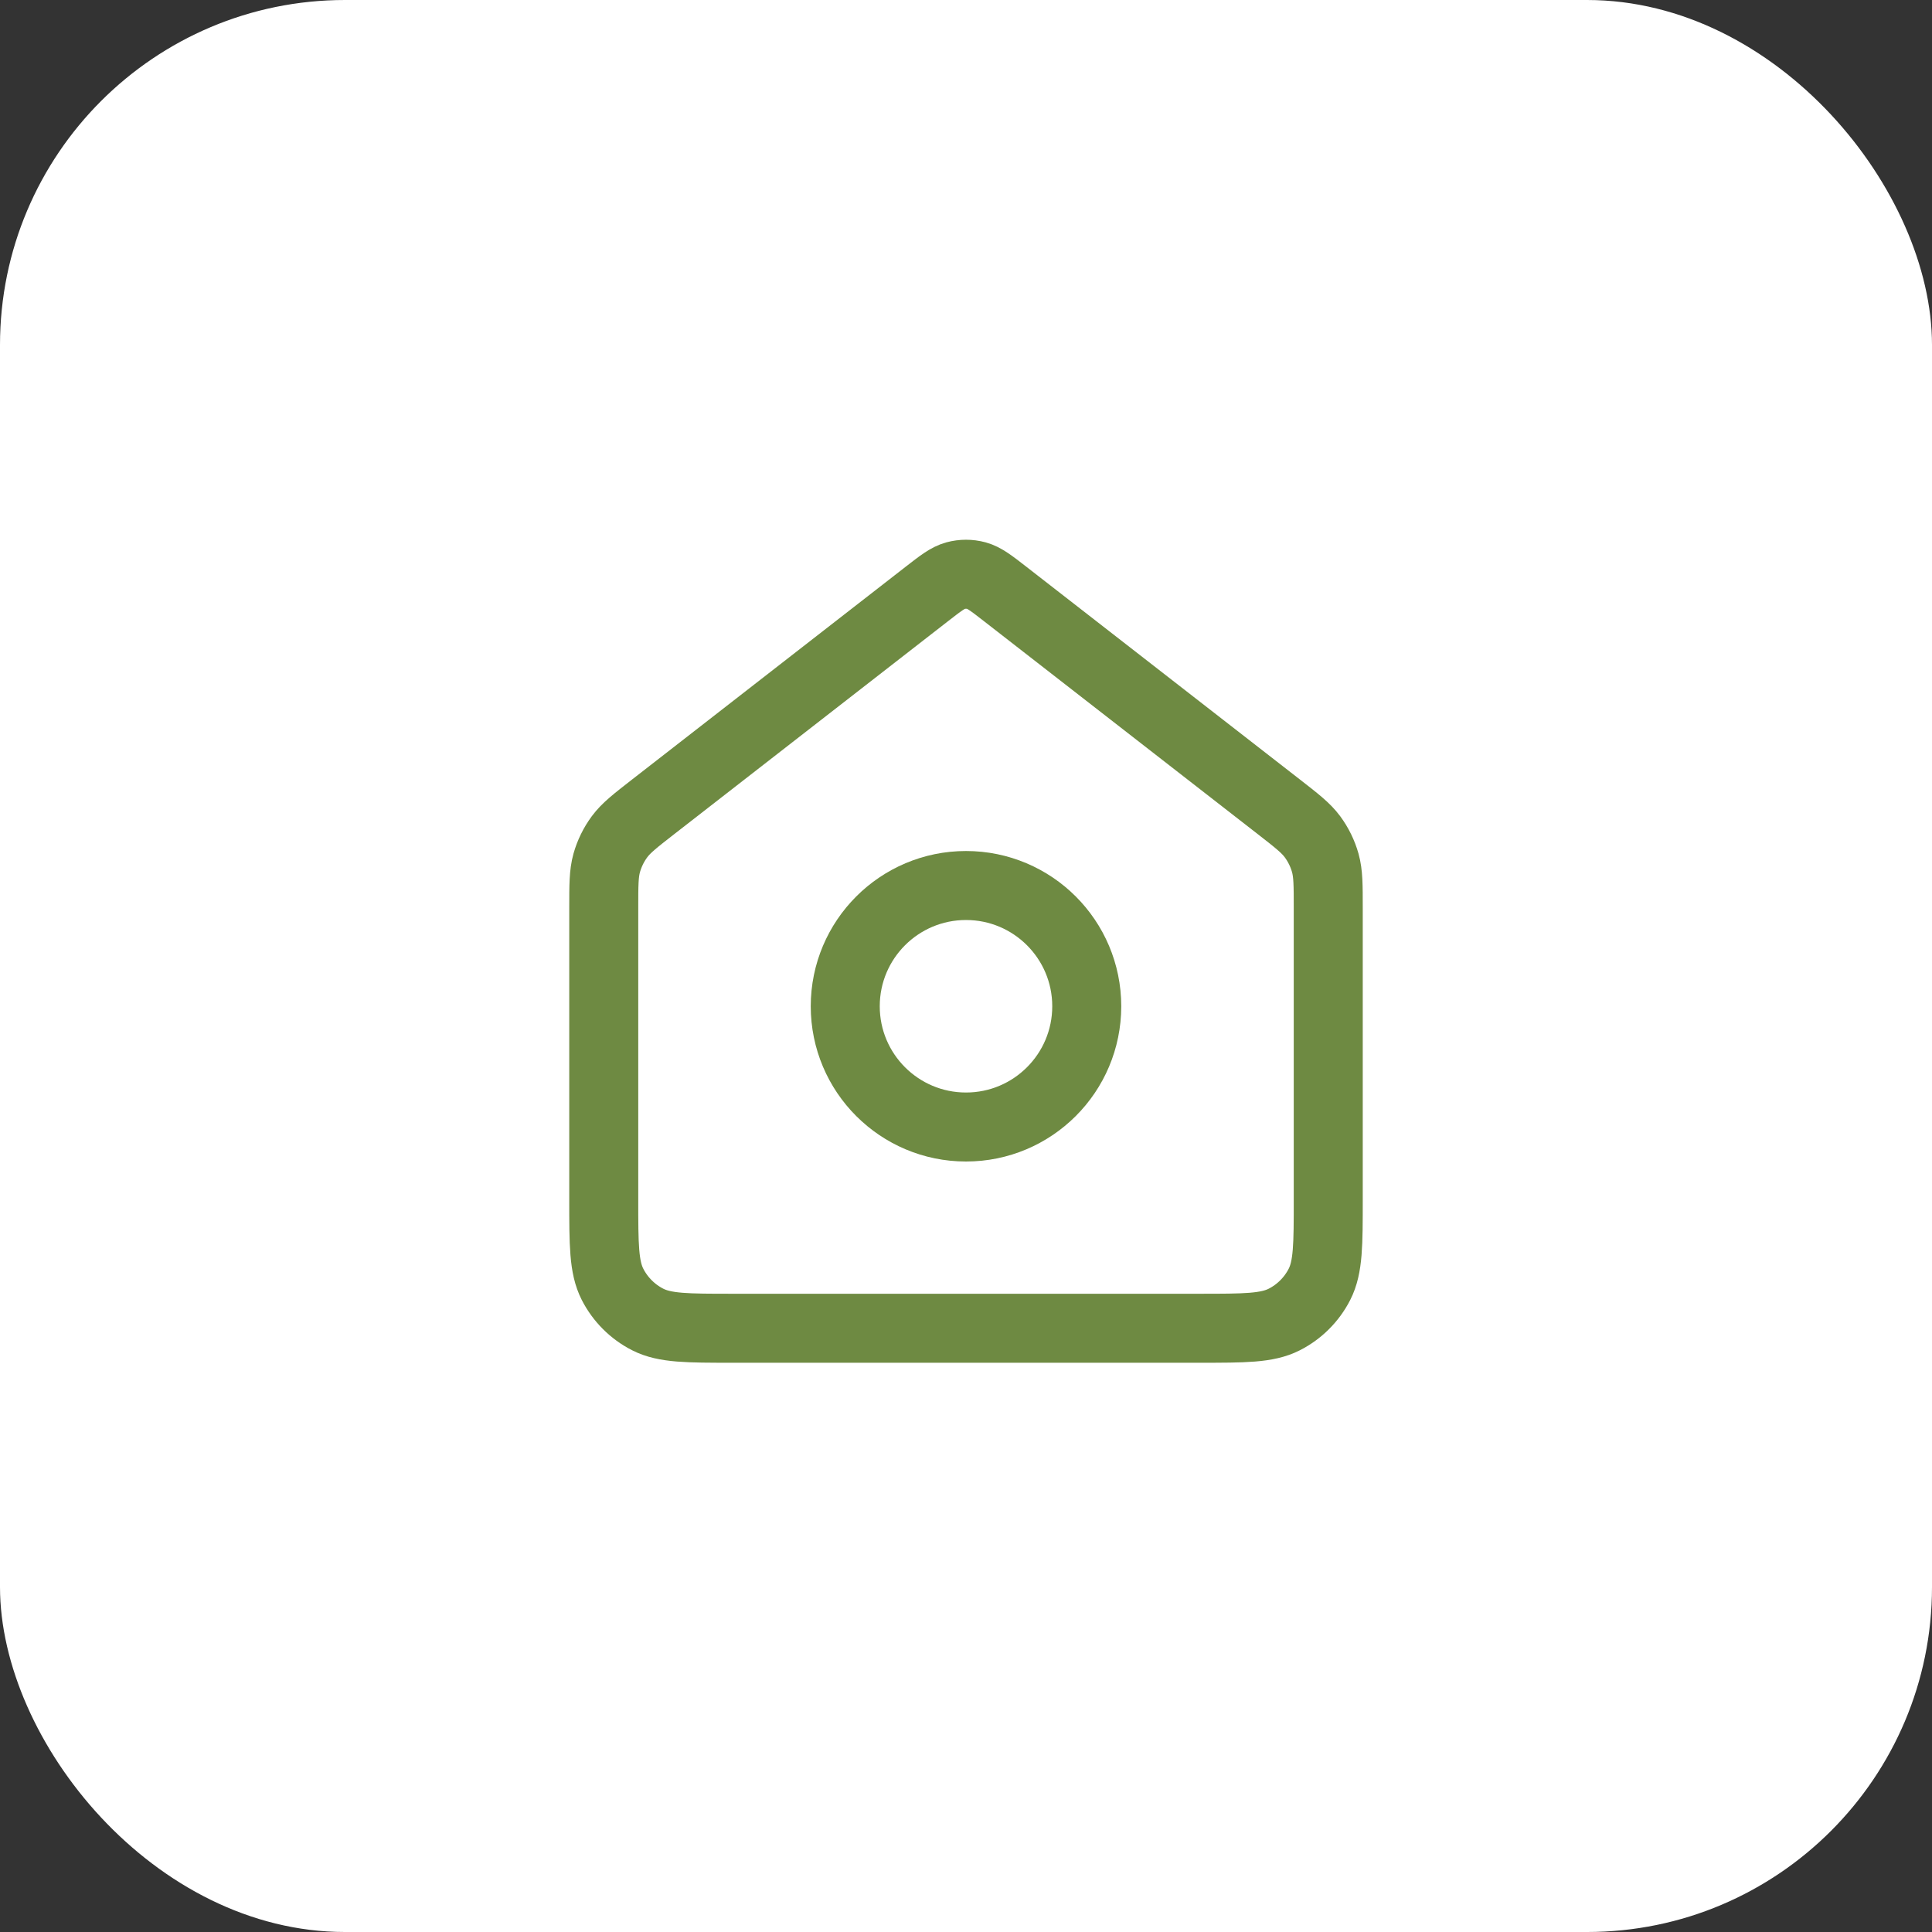
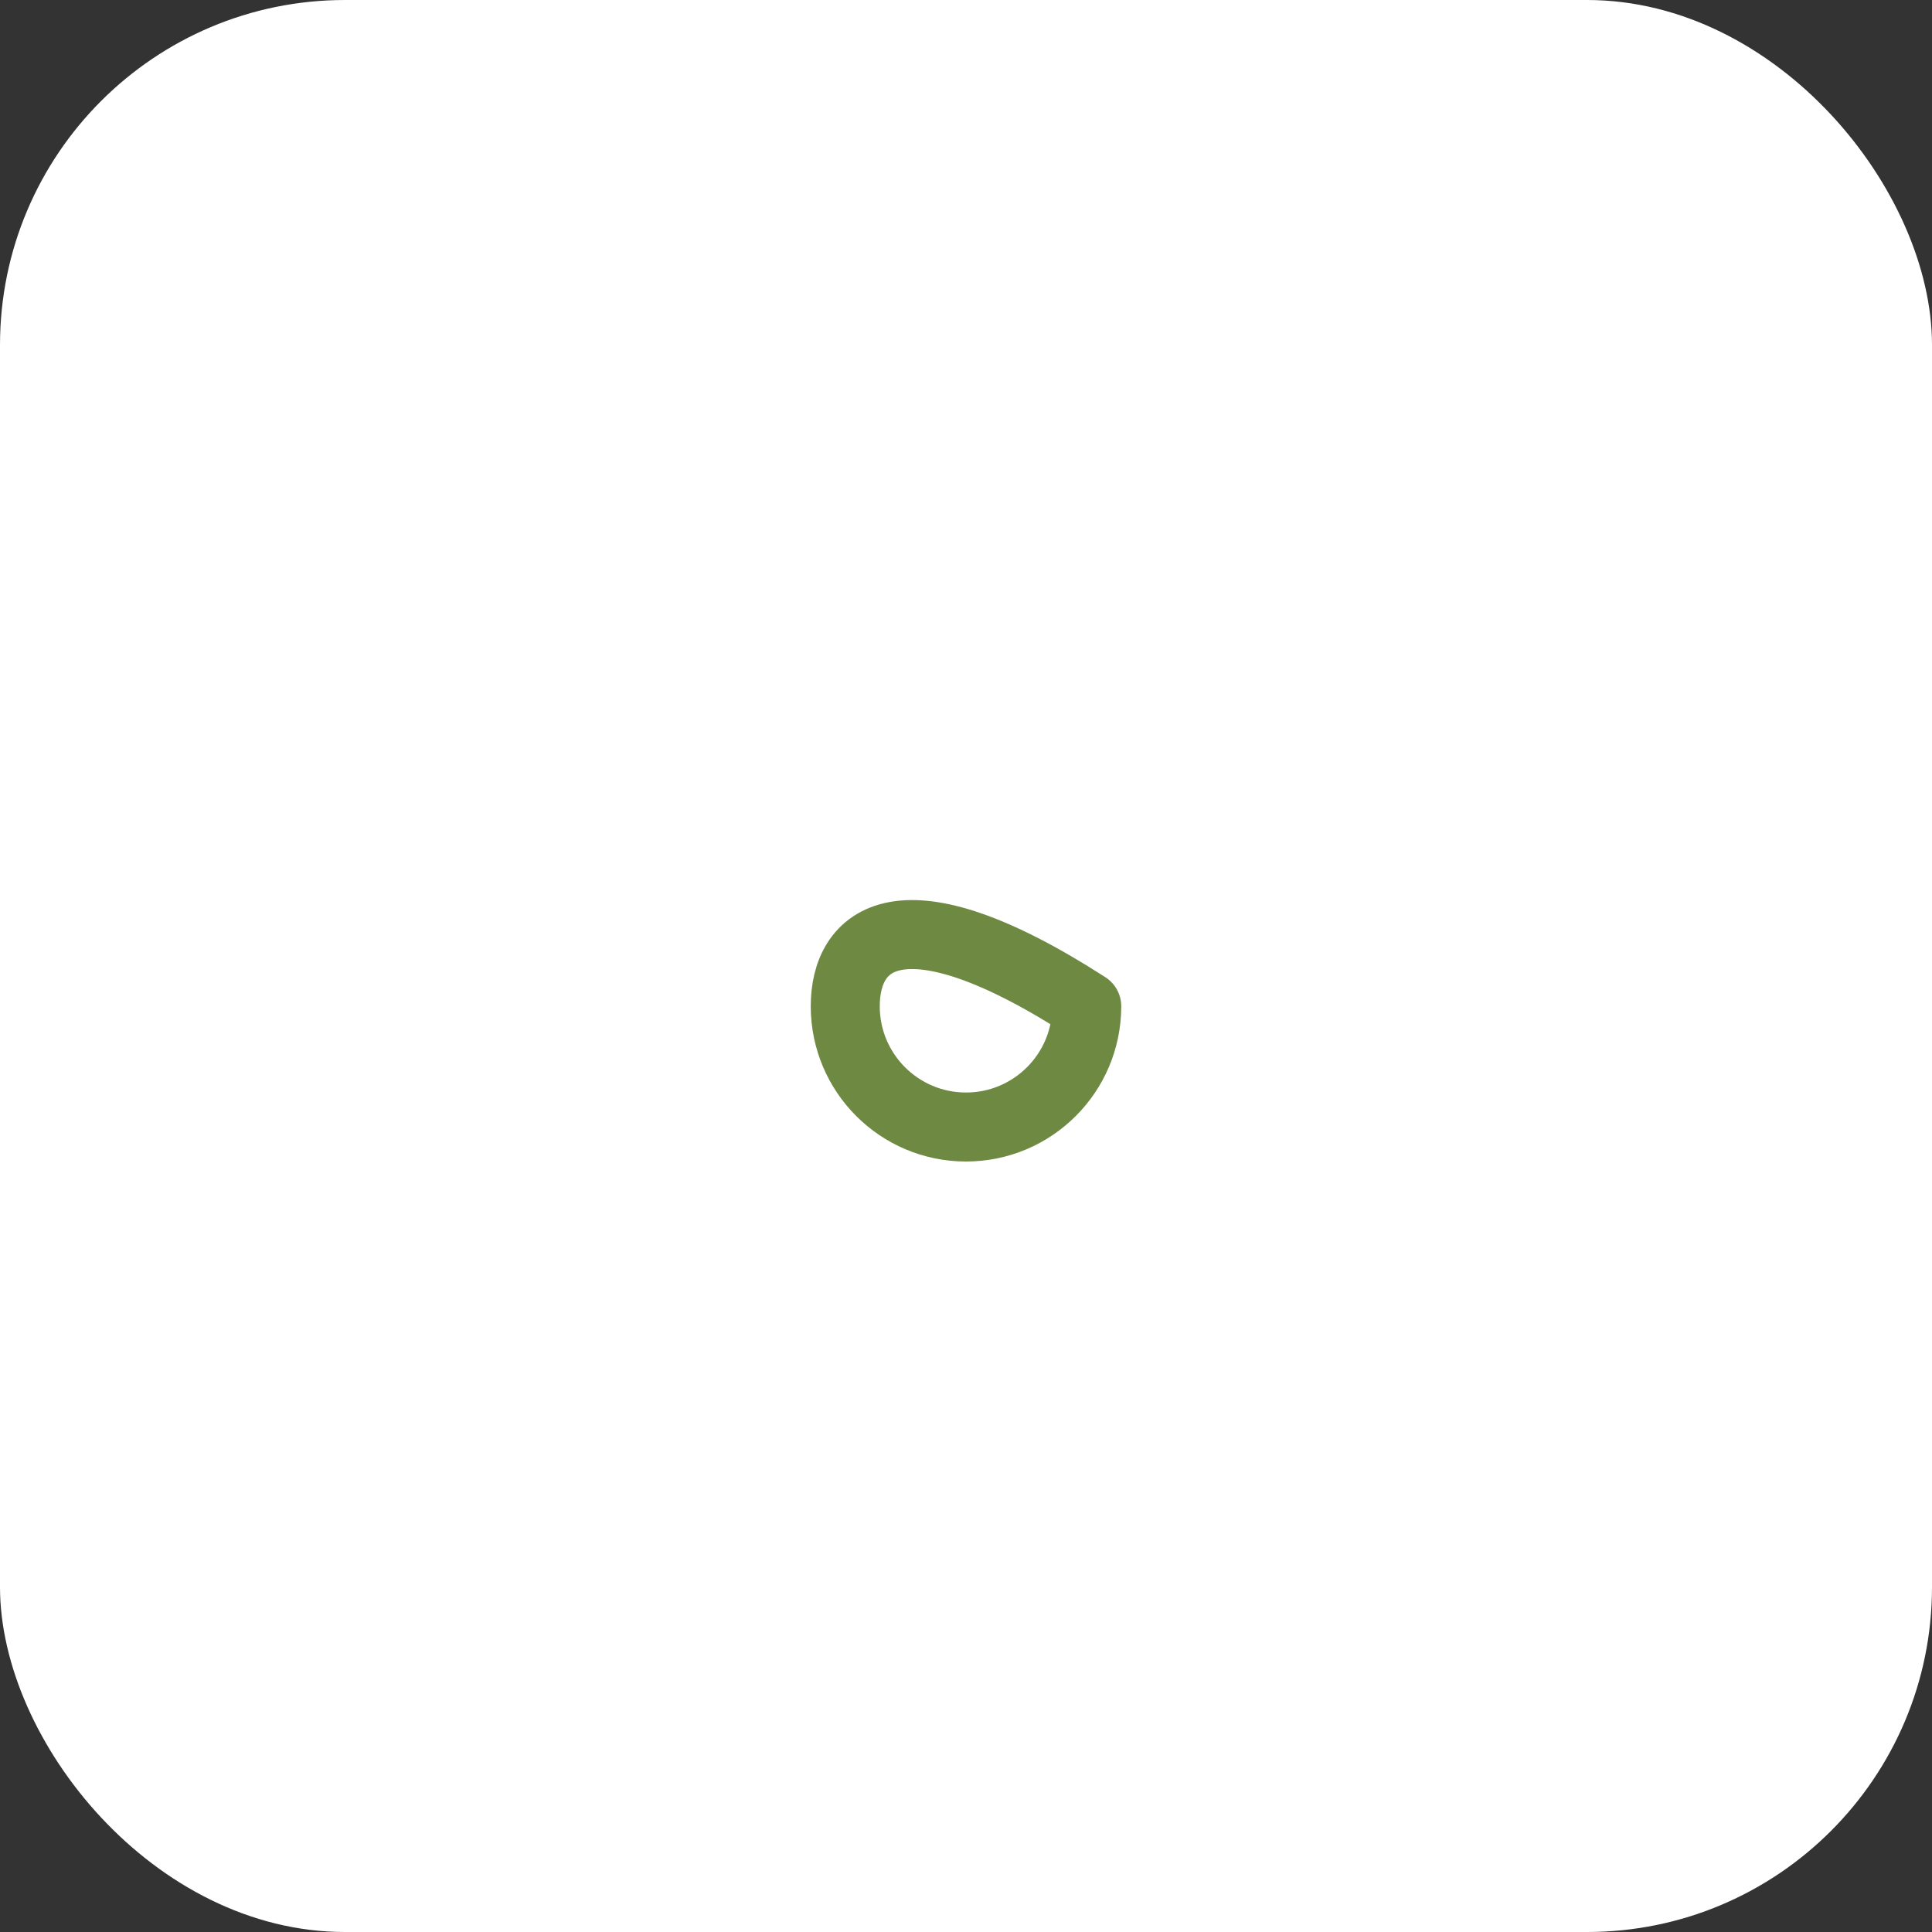
<svg xmlns="http://www.w3.org/2000/svg" width="56" height="56" viewBox="0 0 56 56" fill="none">
  <rect x="0" y="0" width="56" height="56" fill="#333333" stroke="none" />
  <rect width="56" height="56" rx="10" fill="white" />
-   <path d="M28 32.667C29.933 32.667 31.5 31.1 31.5 29.167C31.5 27.234 29.933 25.667 28 25.667C26.067 25.667 24.5 27.234 24.5 29.167C24.5 31.1 26.067 32.667 28 32.667Z" stroke="#6E8A42" stroke-width="2" stroke-linecap="round" stroke-linejoin="round" />
-   <path d="M17.5 26.326C17.5 25.656 17.5 25.321 17.586 25.012C17.663 24.739 17.789 24.482 17.957 24.254C18.148 23.996 18.412 23.791 18.941 23.379L26.854 17.225C27.264 16.906 27.469 16.747 27.695 16.685C27.895 16.631 28.105 16.631 28.305 16.685C28.531 16.747 28.736 16.906 29.146 17.225L37.059 23.379C37.588 23.791 37.852 23.996 38.043 24.254C38.211 24.482 38.337 24.739 38.414 25.012C38.5 25.321 38.5 25.656 38.5 26.326V34.767C38.5 36.074 38.5 36.727 38.246 37.226C38.022 37.665 37.665 38.022 37.226 38.246C36.727 38.5 36.074 38.5 34.767 38.5H21.233C19.927 38.5 19.273 38.5 18.774 38.246C18.335 38.022 17.978 37.665 17.754 37.226C17.5 36.727 17.5 36.074 17.5 34.767V26.326Z" stroke="#6E8A42" stroke-width="2" stroke-linecap="round" stroke-linejoin="round" />
+   <path d="M28 32.667C29.933 32.667 31.5 31.1 31.5 29.167C26.067 25.667 24.5 27.234 24.5 29.167C24.5 31.1 26.067 32.667 28 32.667Z" stroke="#6E8A42" stroke-width="2" stroke-linecap="round" stroke-linejoin="round" />
</svg>